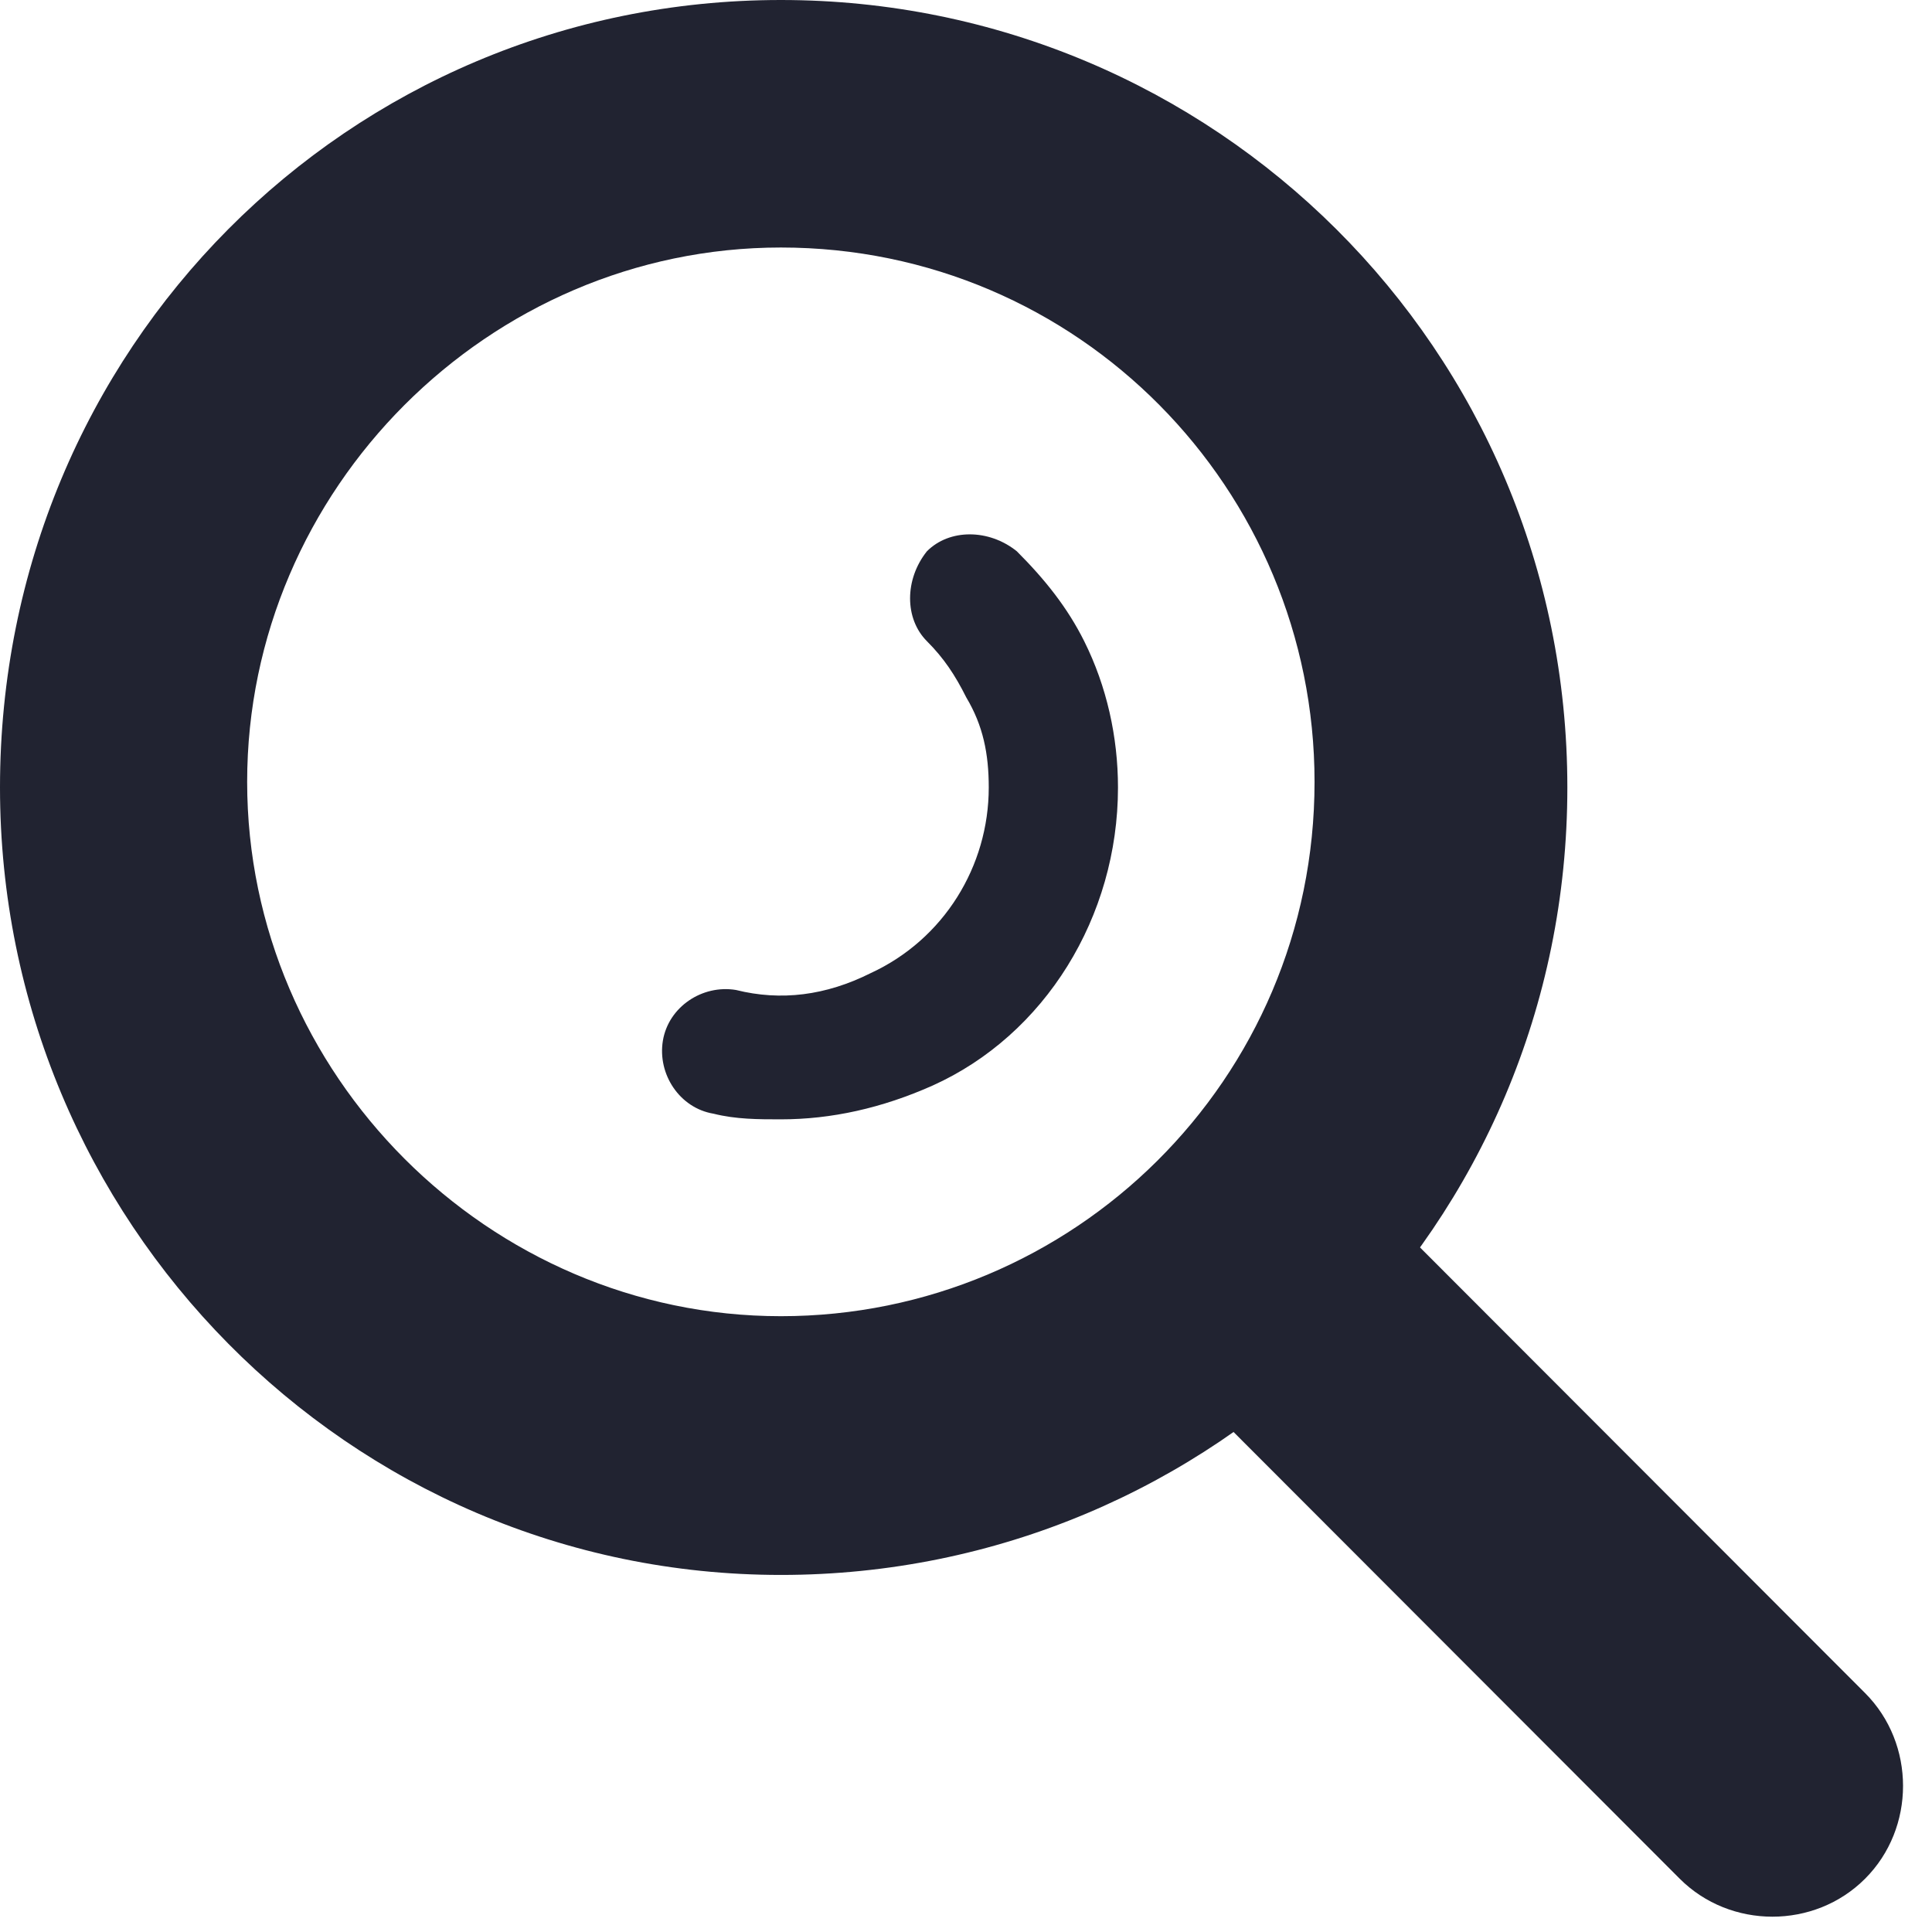
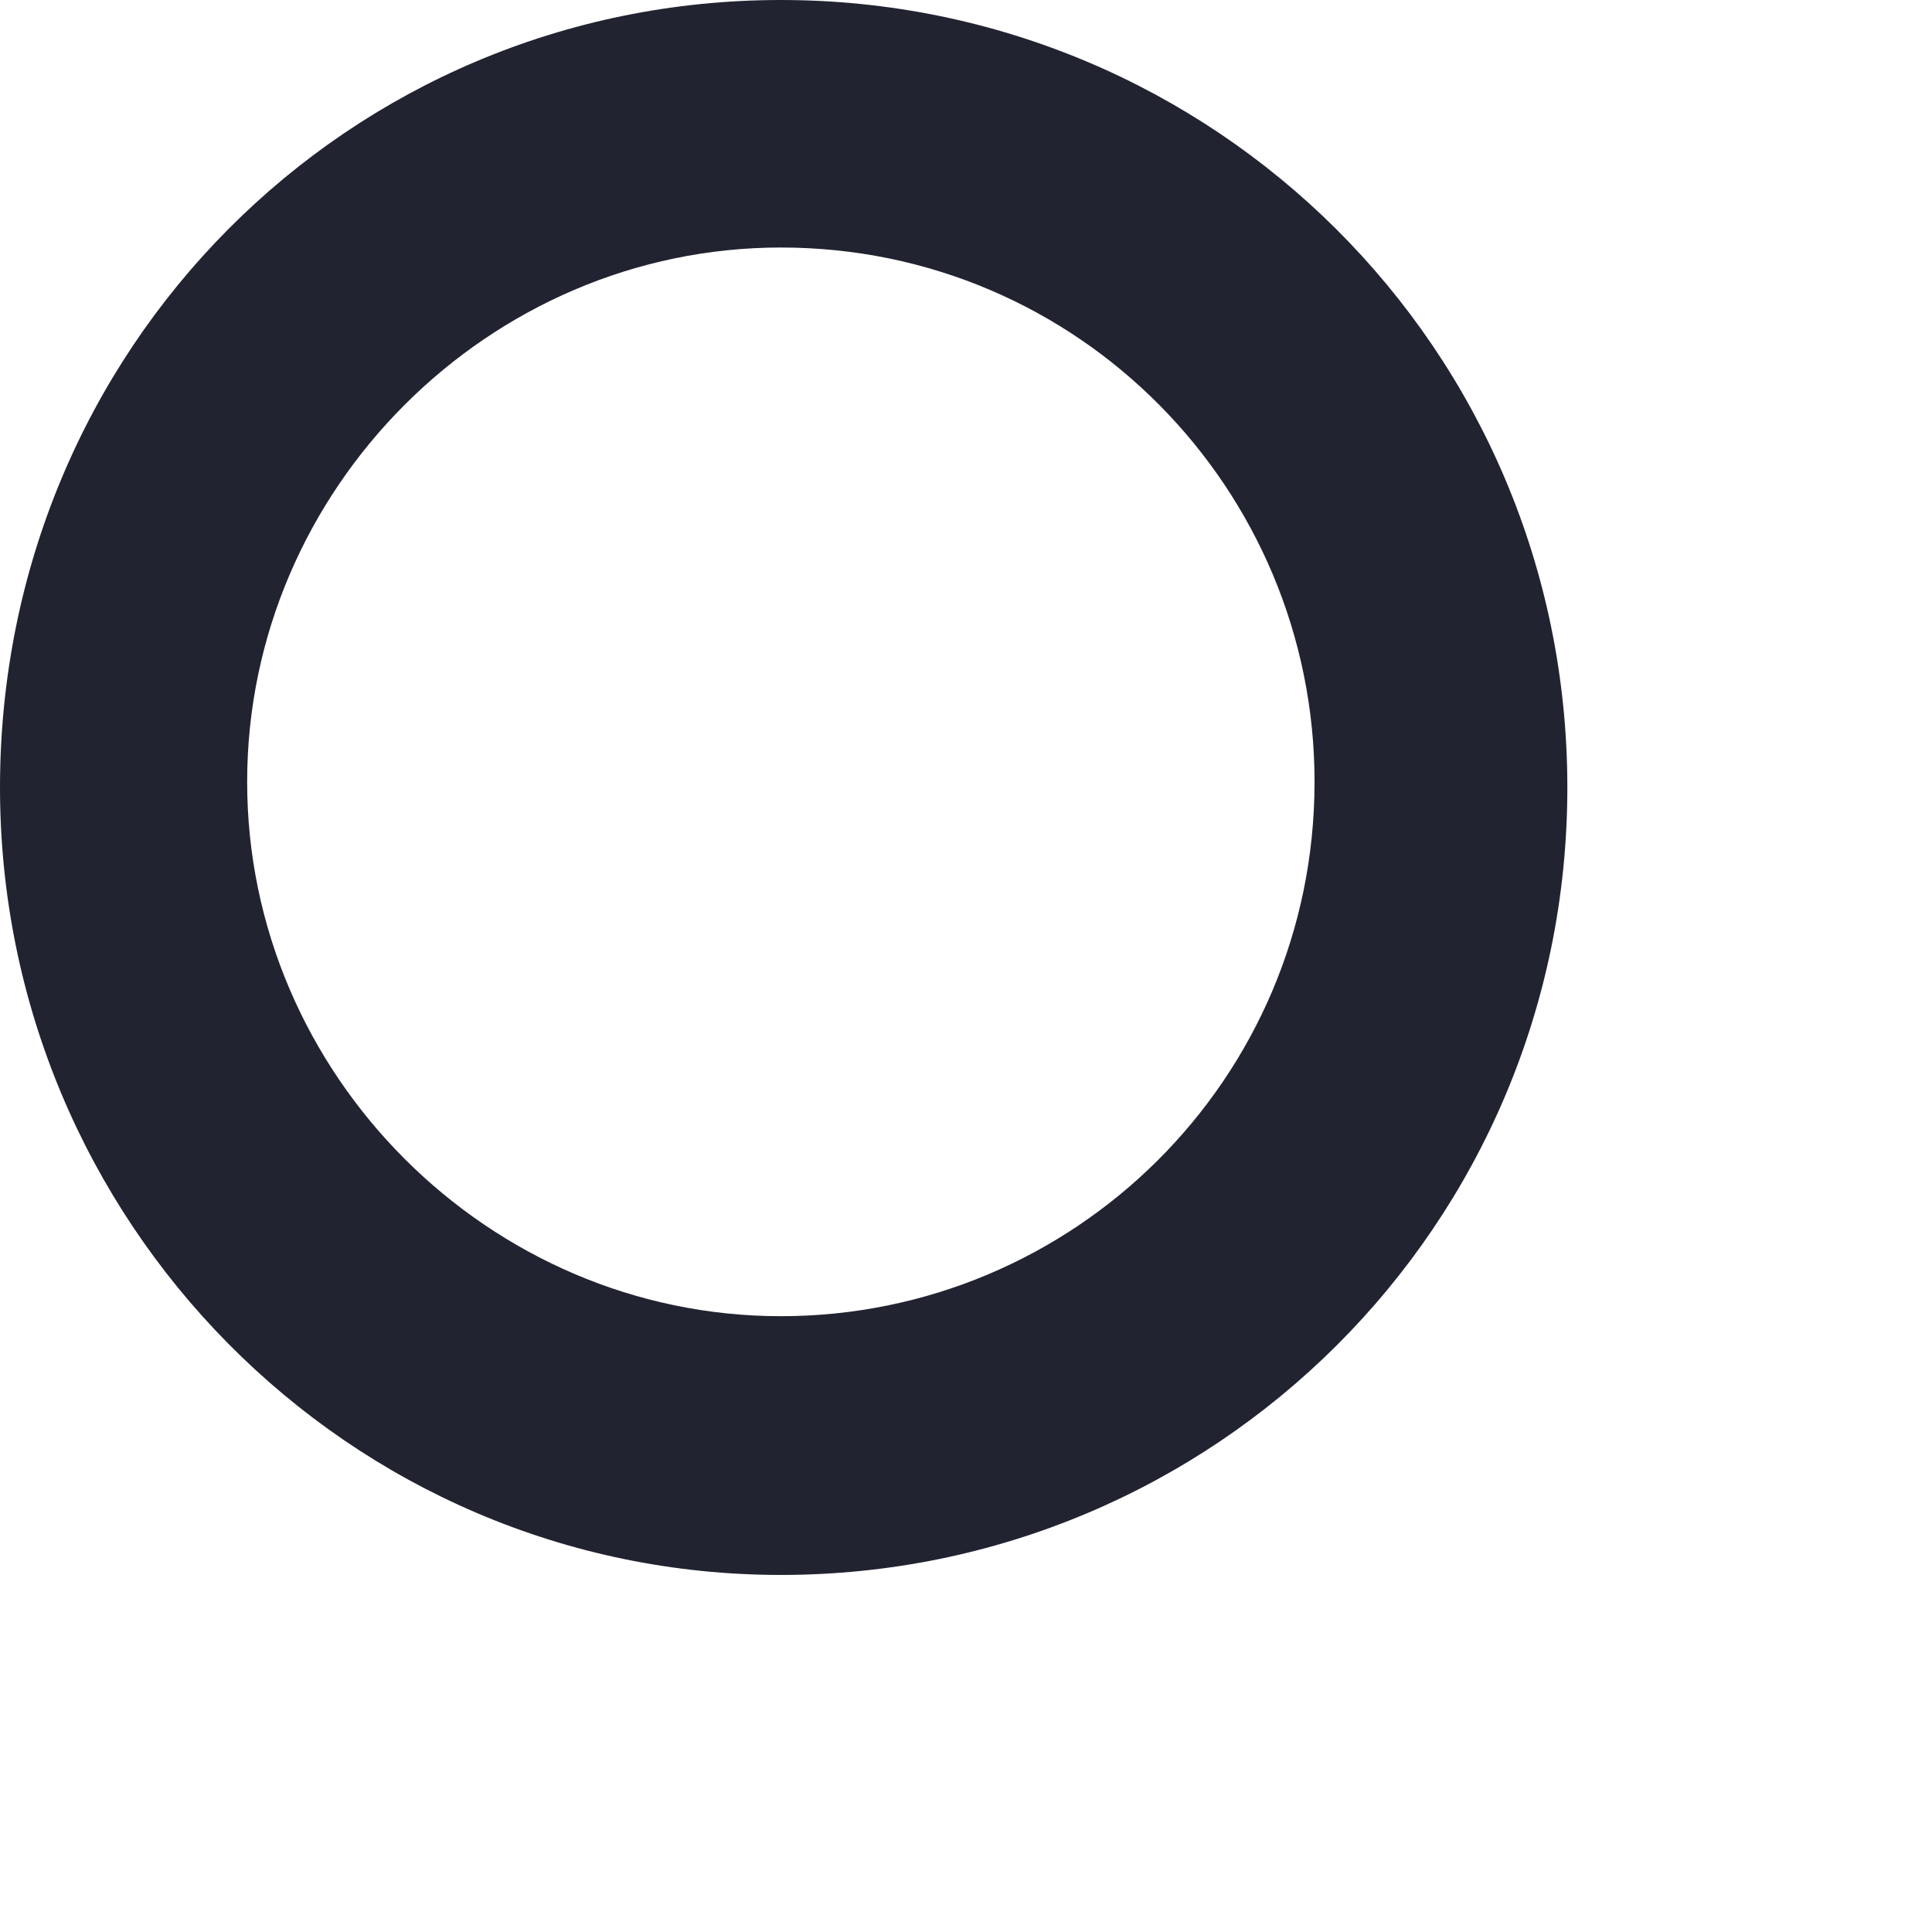
<svg xmlns="http://www.w3.org/2000/svg" width="27" height="27" viewBox="0 0 27 27" fill="none">
  <path d="M10.913 0C4.868 0 0 4.874 0 11.005C0 17.058 4.868 22.01 10.913 22.01C16.958 22.01 21.904 17.137 21.904 11.005C21.904 4.874 16.958 0 10.913 0ZM10.913 3.459C15.074 3.459 18.371 6.839 18.371 10.927C18.371 15.093 14.995 18.394 10.913 18.394C6.83 18.394 3.454 15.014 3.454 10.927C3.454 6.839 6.83 3.459 10.913 3.459Z" fill="#212331" />
-   <path d="M10.913 15.643C10.599 15.643 10.285 15.643 9.971 15.564C9.5 15.486 9.186 15.014 9.264 14.543C9.343 14.071 9.814 13.757 10.285 13.835C10.913 13.992 11.541 13.914 12.169 13.599C13.19 13.128 13.818 12.106 13.818 11.005C13.818 10.534 13.739 10.14 13.504 9.747C13.347 9.433 13.19 9.197 12.954 8.961C12.64 8.647 12.64 8.097 12.954 7.704C13.268 7.389 13.818 7.389 14.21 7.704C14.603 8.097 14.917 8.49 15.152 8.961C15.466 9.59 15.624 10.298 15.624 11.005C15.624 12.813 14.603 14.464 13.033 15.171C12.326 15.486 11.62 15.643 10.913 15.643Z" fill="#212331" />
-   <path d="M26.065 26.255C25.359 26.963 24.181 26.963 23.474 26.255L16.173 18.945C15.466 18.237 15.466 17.058 16.173 16.351C16.88 15.643 18.057 15.643 18.764 16.351L26.065 23.661C26.772 24.369 26.772 25.548 26.065 26.255Z" fill="#212331" />
</svg>